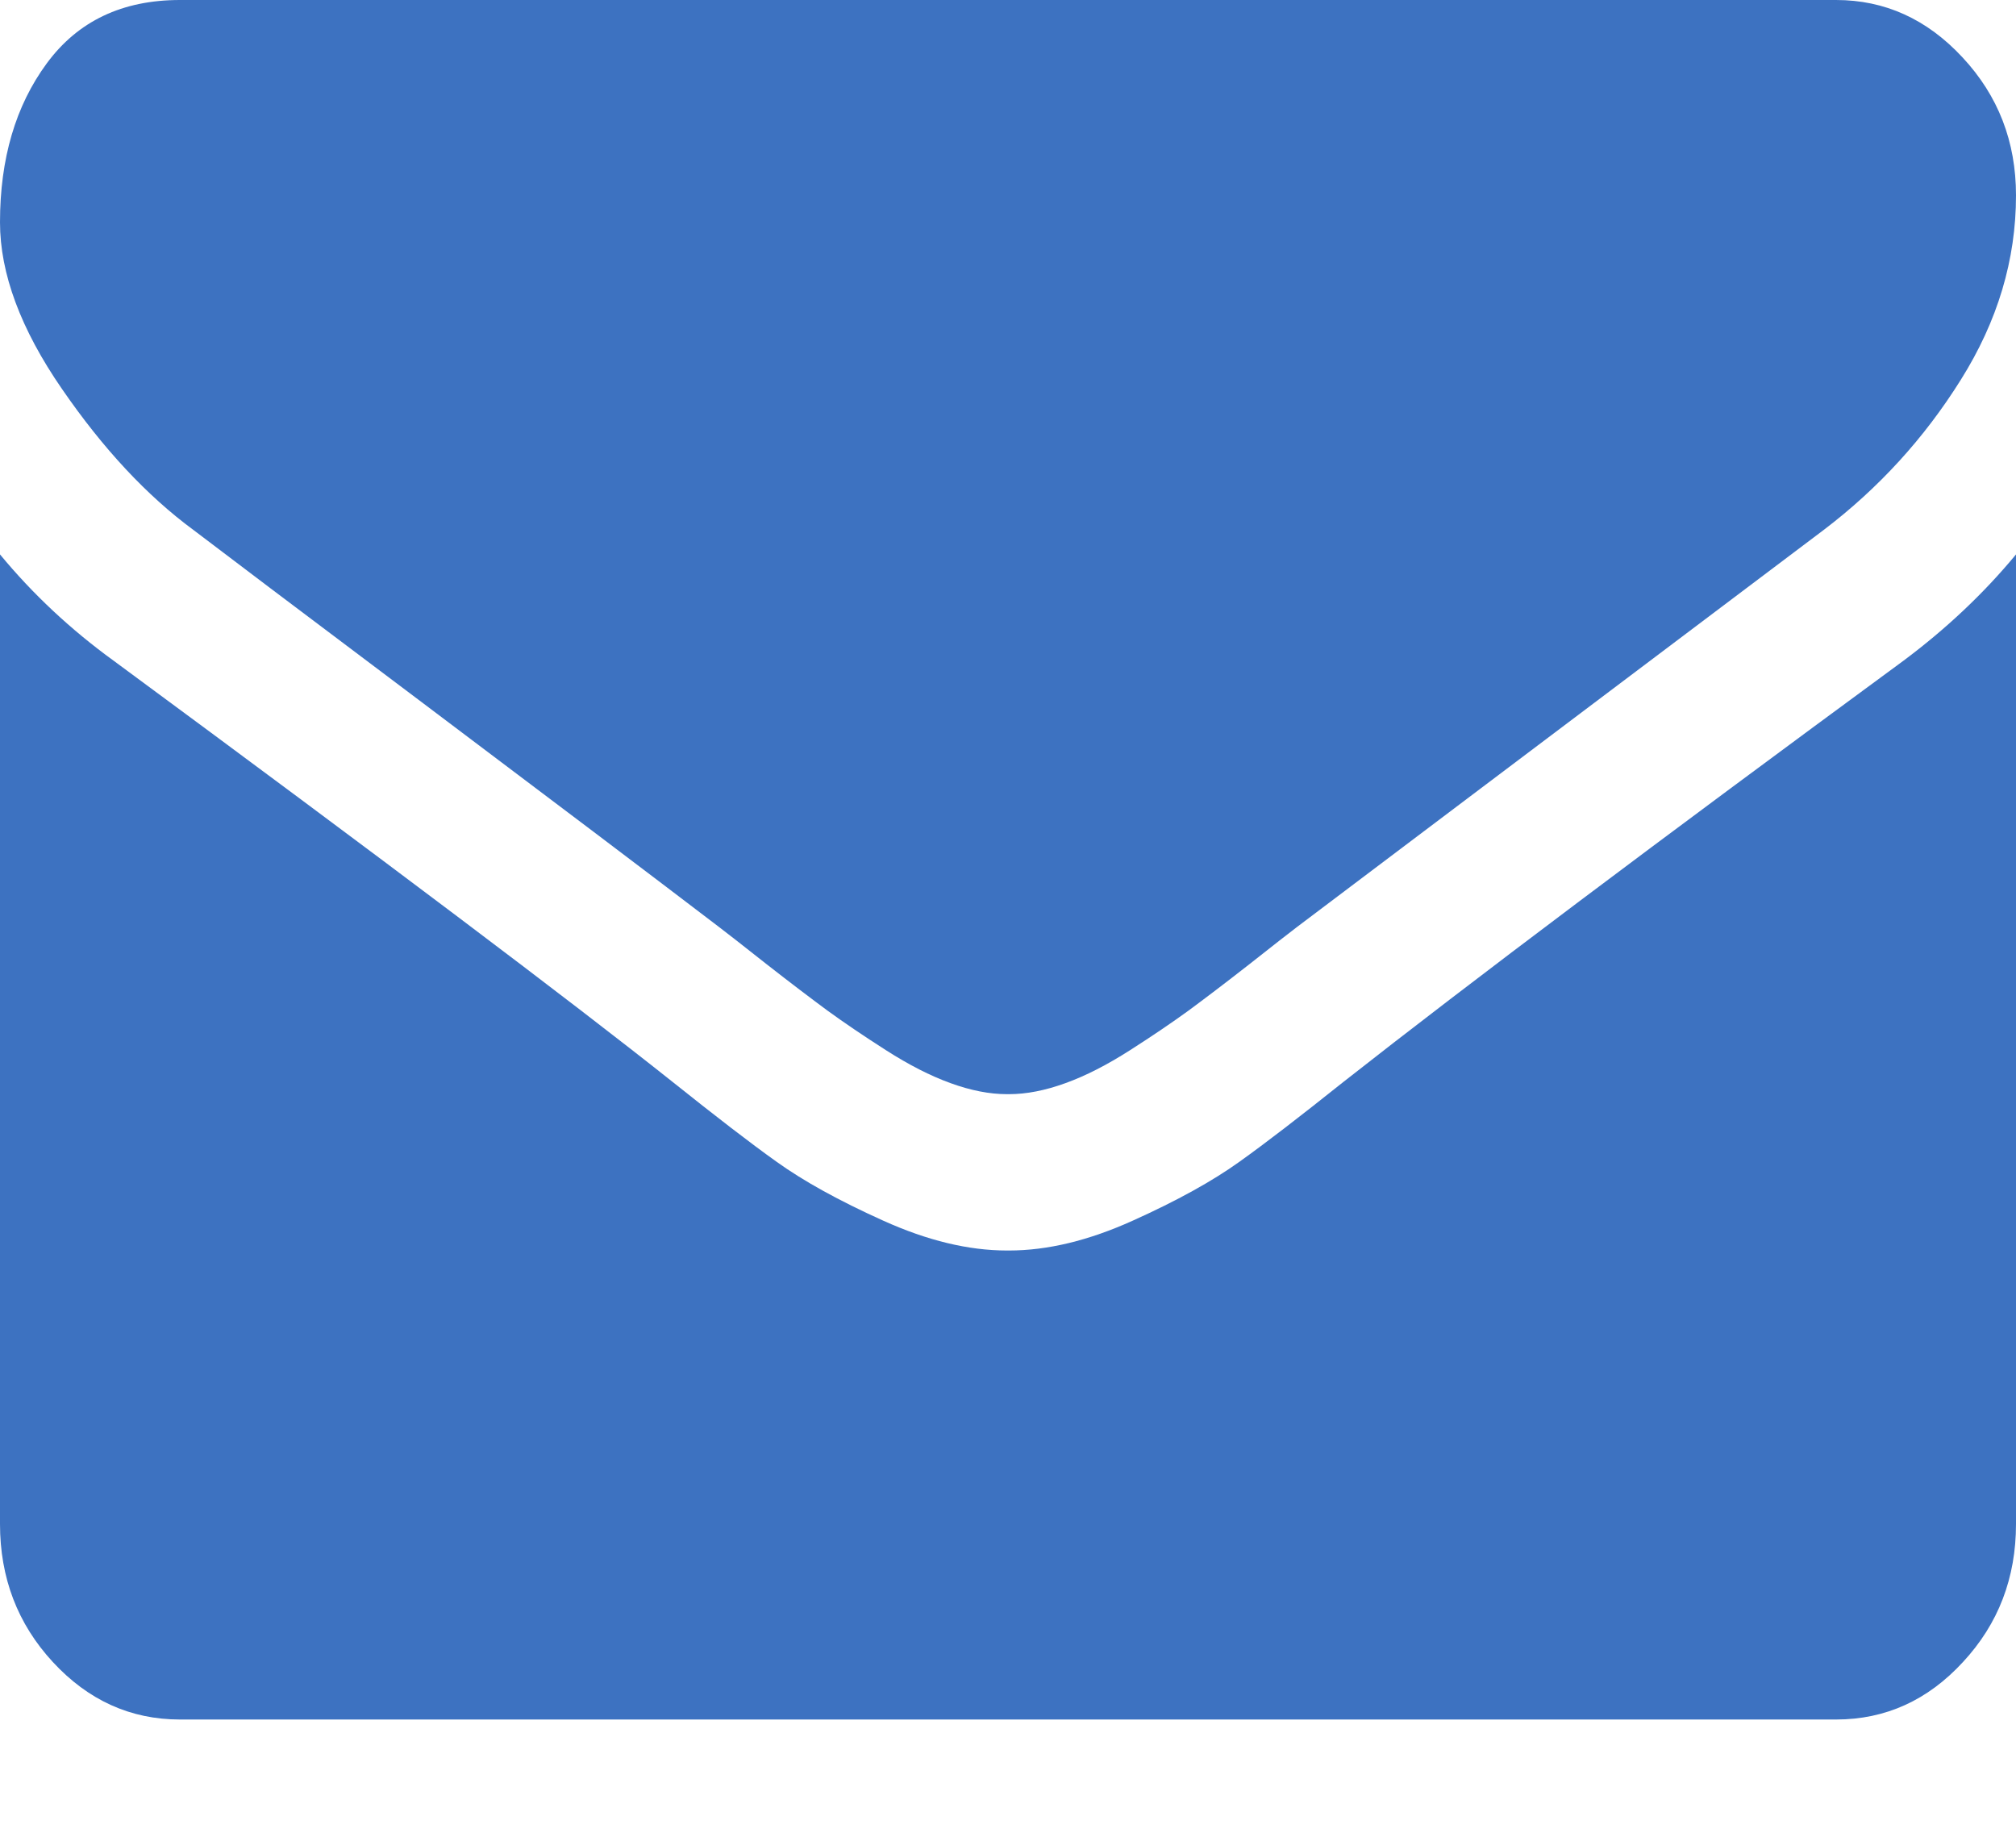
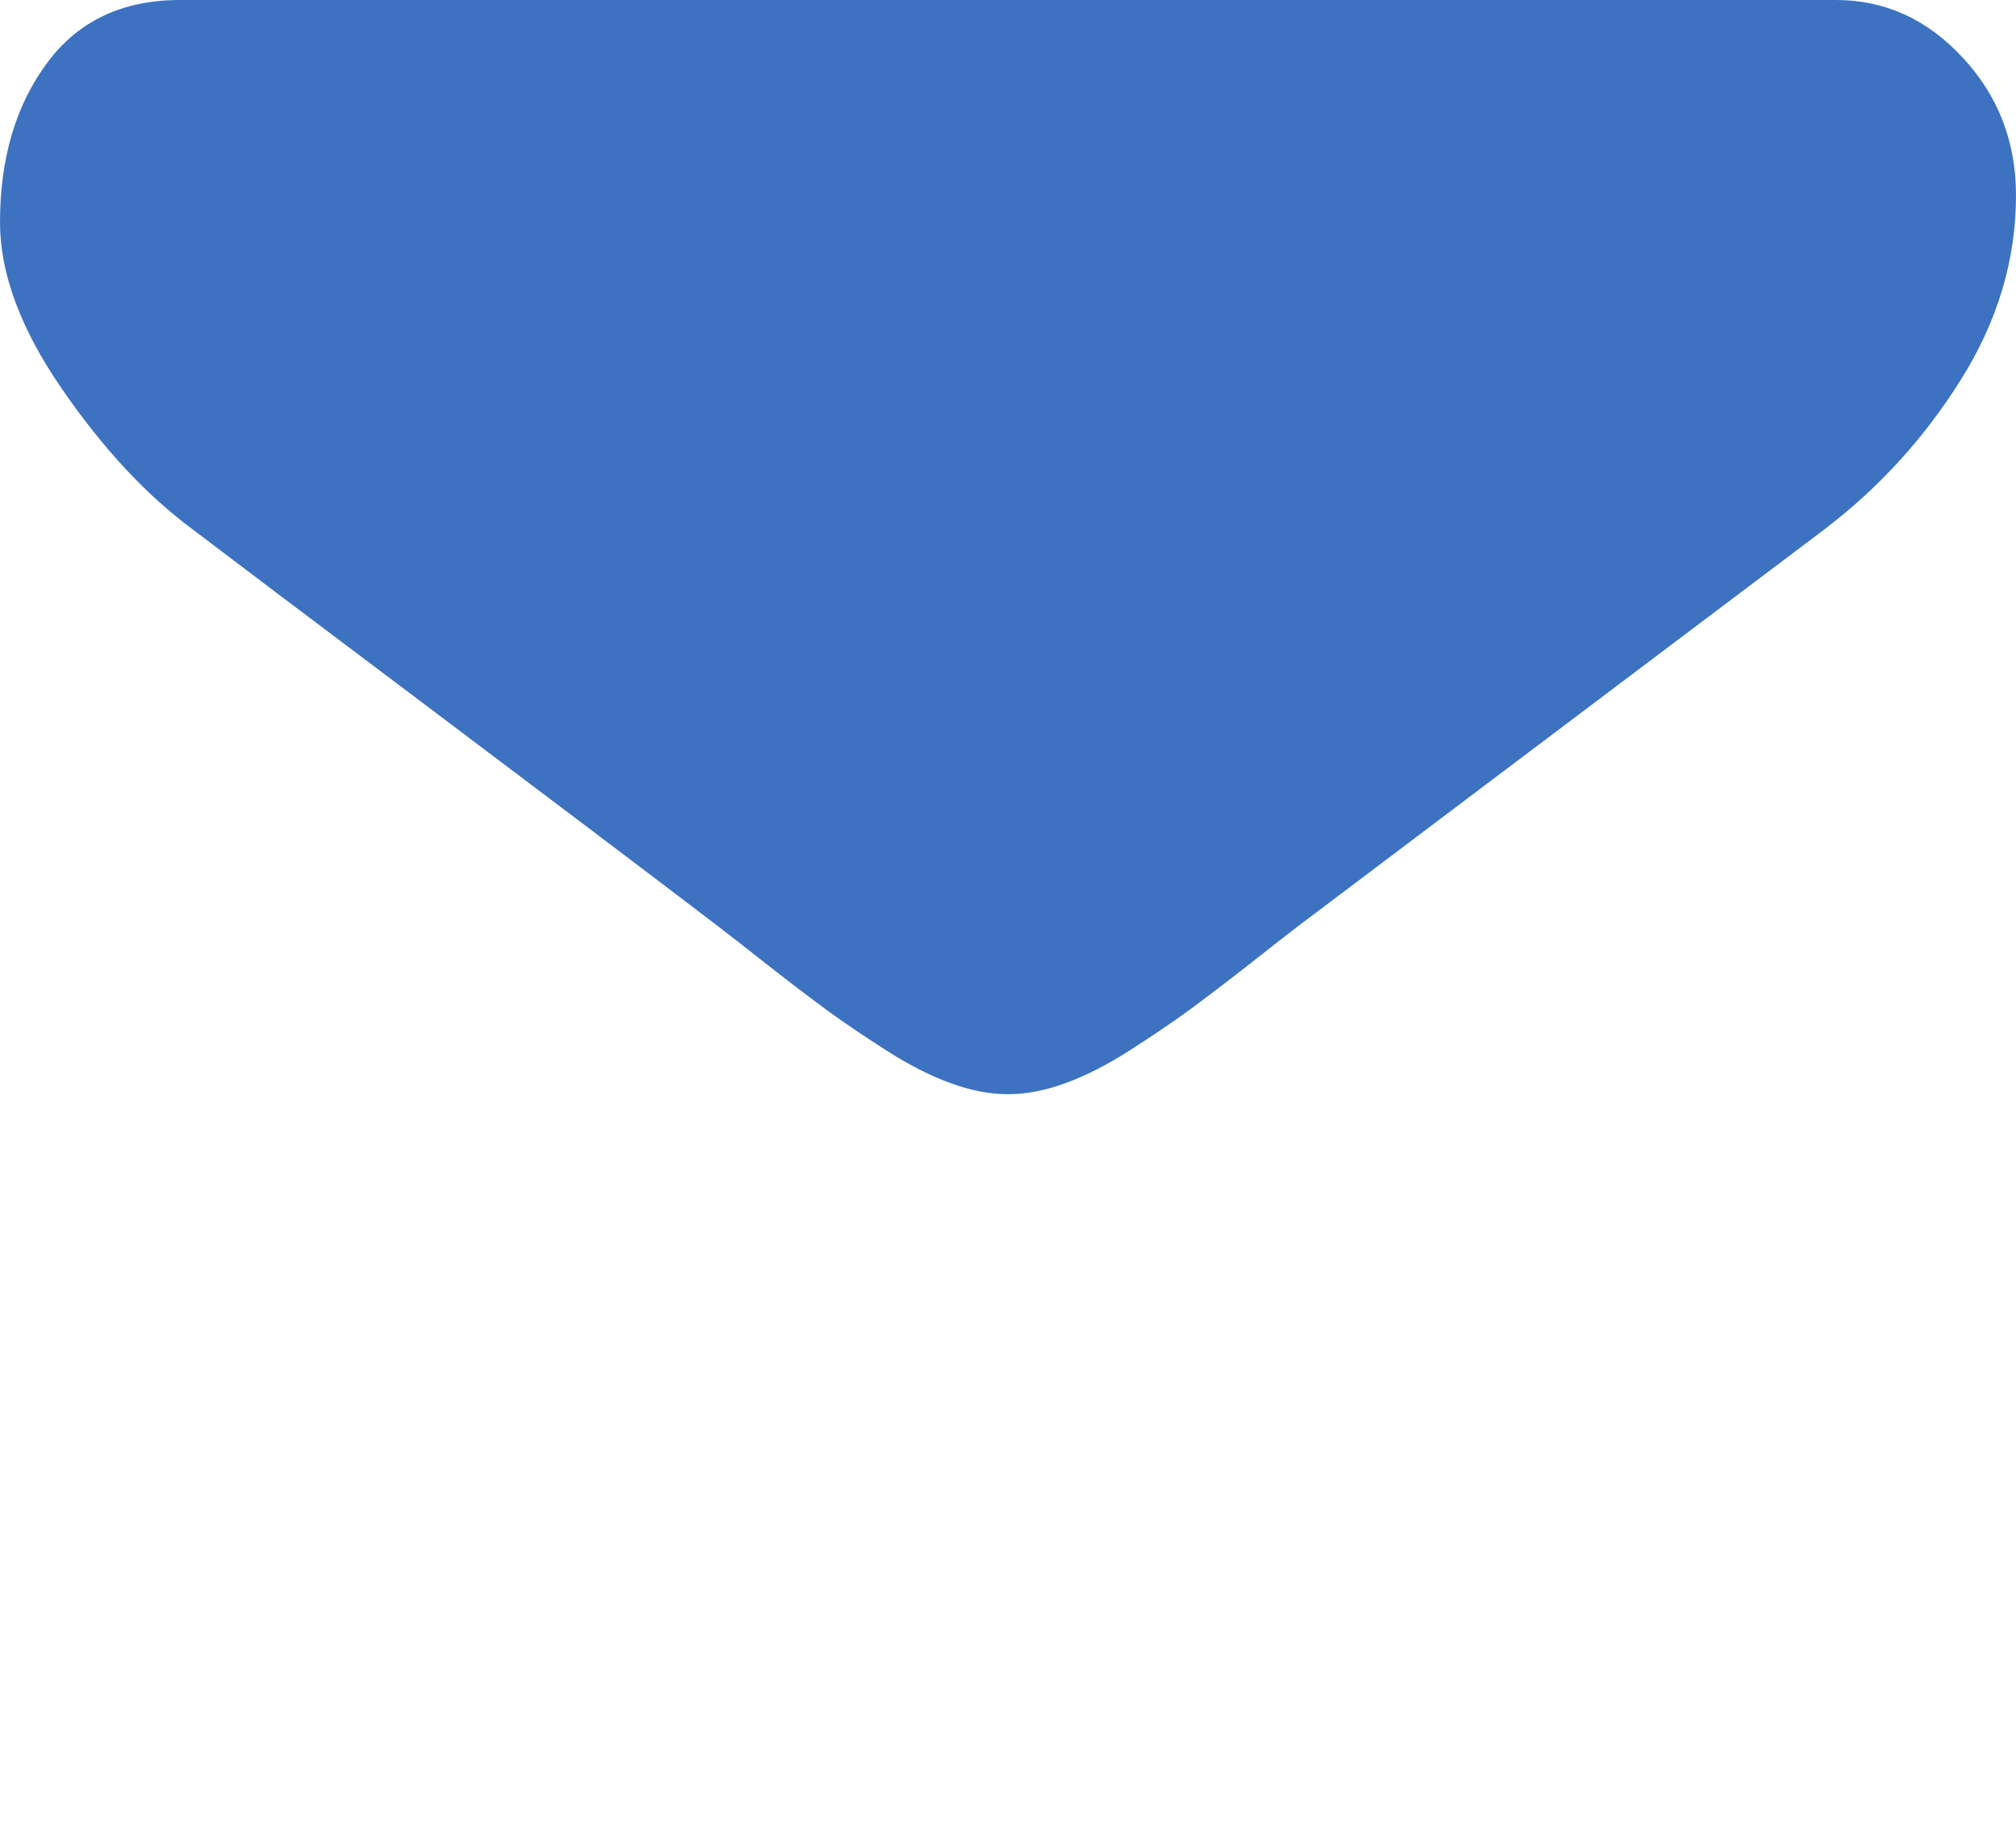
<svg xmlns="http://www.w3.org/2000/svg" width="11" height="10" viewBox="0 0 11 10" fill="none">
  <path d="M1.056 2.892C1.195 2.998 1.614 3.315 2.314 3.841C3.014 4.368 3.55 4.773 3.922 5.057C3.963 5.088 4.05 5.156 4.183 5.261C4.316 5.365 4.427 5.449 4.515 5.514C4.603 5.578 4.709 5.65 4.834 5.73C4.959 5.81 5.076 5.87 5.187 5.91C5.297 5.95 5.4 5.97 5.494 5.97H5.5H5.506C5.6 5.97 5.703 5.95 5.813 5.91C5.924 5.87 6.041 5.81 6.166 5.73C6.291 5.65 6.397 5.578 6.485 5.514C6.573 5.449 6.684 5.365 6.817 5.261C6.95 5.156 7.037 5.088 7.078 5.057C7.454 4.773 8.412 4.051 9.95 2.892C10.249 2.665 10.499 2.392 10.699 2.072C10.9 1.752 11 1.417 11 1.066C11 0.773 10.903 0.522 10.708 0.313C10.514 0.104 10.284 0 10.018 0H0.982C0.667 0 0.425 0.115 0.255 0.346C0.085 0.577 0 0.866 0 1.213C0 1.492 0.113 1.796 0.338 2.122C0.563 2.449 0.802 2.705 1.056 2.892Z" fill="#3D72C1" />
-   <path d="M10.386 3.605C9.044 4.591 8.025 5.357 7.329 5.904C7.096 6.09 6.907 6.236 6.761 6.34C6.616 6.444 6.423 6.551 6.181 6.66C5.94 6.769 5.715 6.823 5.506 6.823H5.5H5.494C5.285 6.823 5.06 6.769 4.819 6.66C4.577 6.551 4.384 6.444 4.239 6.34C4.093 6.236 3.904 6.09 3.671 5.904C3.118 5.464 2.101 4.697 0.62 3.605C0.387 3.436 0.18 3.243 0 3.025V8.315C0 8.609 0.096 8.86 0.288 9.068C0.481 9.277 0.712 9.382 0.982 9.382H10.018C10.288 9.382 10.519 9.277 10.711 9.068C10.904 8.86 11 8.609 11 8.315V3.025C10.824 3.238 10.619 3.431 10.386 3.605Z" fill="#3D72C1" />
</svg>